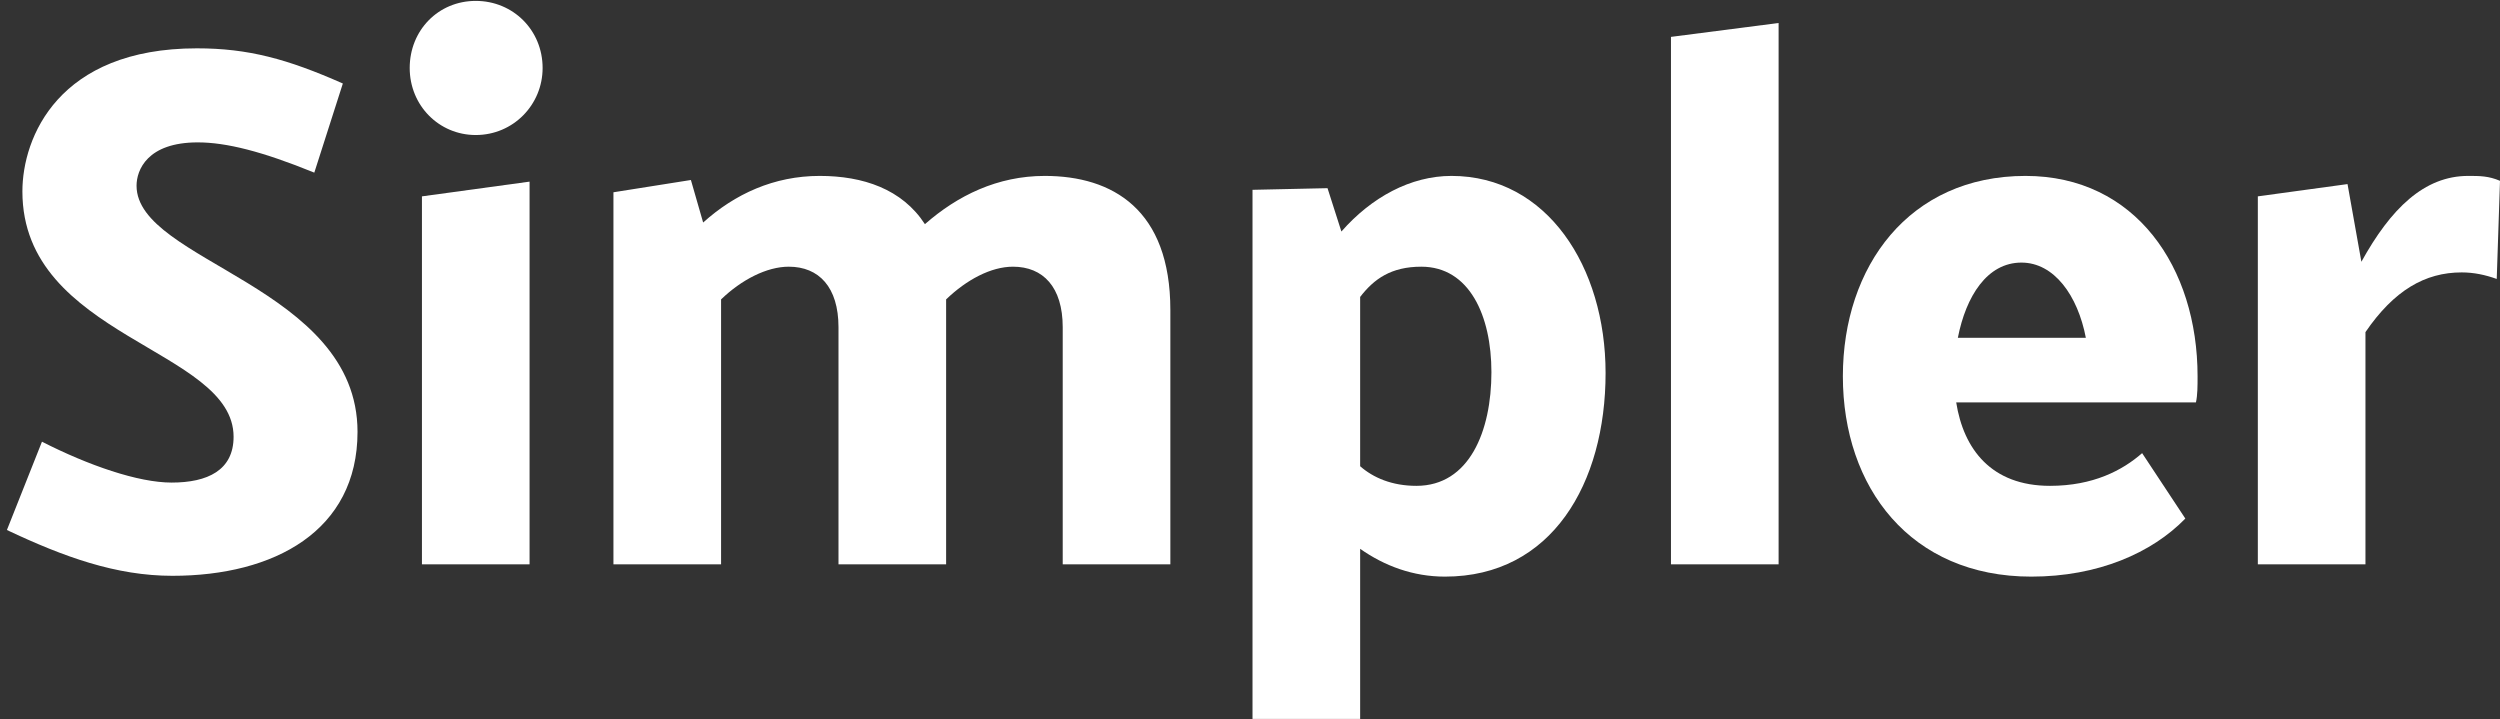
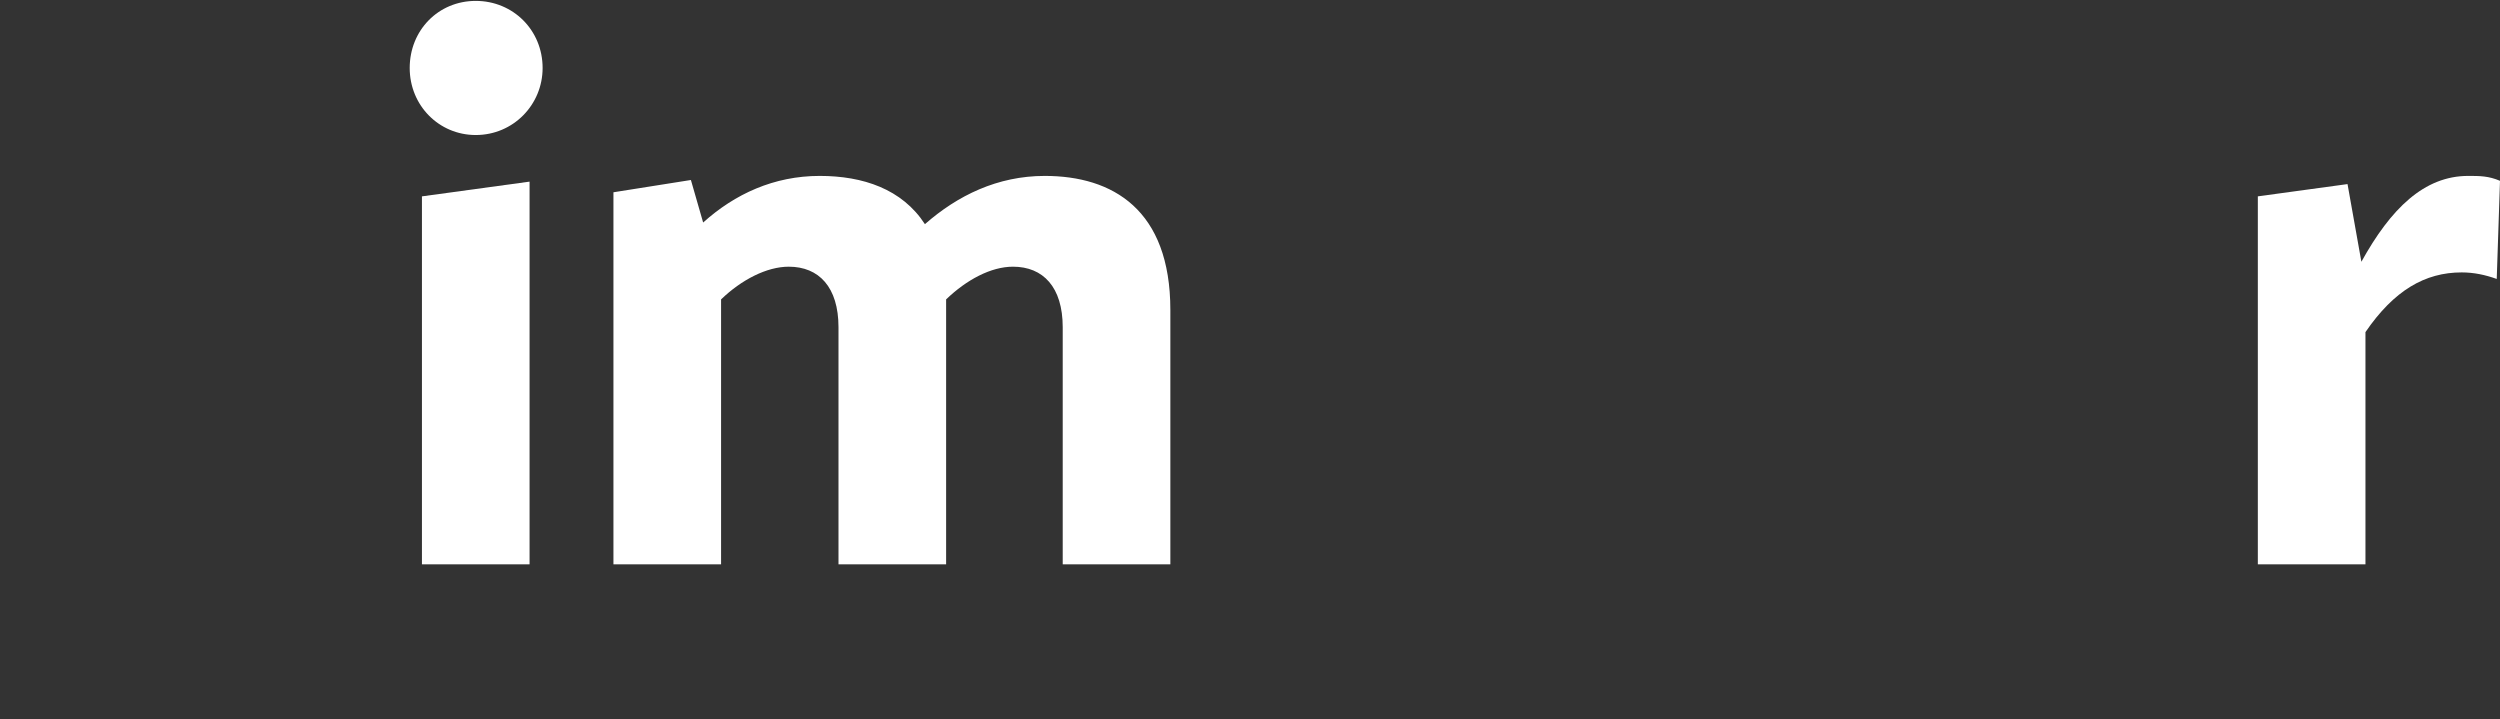
<svg xmlns="http://www.w3.org/2000/svg" width="219" height="63" viewBox="0 0 219 63" fill="none">
  <rect x="0" y="0" width="219" height="63" fill="#333333" stroke="none" />
-   <path d="M0.605 46.429C5.605 48.793 10.176 50.441 15.105 50.441C24.033 50.441 31.319 46.501 31.319 37.832C31.319 25.081 11.962 22.932 11.962 16.269C11.962 14.908 12.89 12.473 17.319 12.473C19.819 12.473 22.962 13.261 27.533 15.123L30.033 7.315C25.176 5.166 21.748 4.234 17.248 4.234C5.105 4.234 1.962 12.043 1.962 16.771C1.962 29.594 20.462 30.525 20.462 38.262C20.462 41.199 18.176 42.274 15.033 42.274C12.105 42.274 7.748 40.77 3.676 38.692L0.605 46.429Z" fill="white" />
  <path d="M46.39 49.438V15.911L36.962 17.201V49.438H46.39ZM35.89 5.954C35.89 9.249 38.462 11.828 41.676 11.828C44.962 11.828 47.533 9.177 47.533 5.954C47.533 2.658 44.962 0.079 41.676 0.079C38.39 0.079 35.89 2.658 35.89 5.954Z" fill="white" />
  <path d="M102.523 49.438V27.158C102.523 18.347 97.452 15.41 91.523 15.41C87.38 15.41 83.88 17.129 81.023 19.636C79.023 16.556 75.595 15.41 71.809 15.41C67.809 15.41 64.38 16.986 61.595 19.493L60.523 15.768L53.737 16.843V49.438H63.166V26.227C64.952 24.508 67.166 23.362 69.095 23.362C71.737 23.362 73.452 25.152 73.452 28.663V49.438H82.88V27.158V26.227C84.666 24.508 86.809 23.362 88.737 23.362C91.38 23.362 93.094 25.152 93.094 28.663V49.438H102.523Z" fill="white" />
-   <path d="M119.149 62.977V48.077C121.291 49.581 123.791 50.512 126.577 50.512C135.934 50.512 140.649 42.346 140.649 32.675C140.649 23.362 135.506 15.41 127.149 15.41C123.577 15.41 120.149 17.272 117.506 20.281L116.291 16.484L109.72 16.628V62.977H119.149ZM124.506 23.362C128.72 23.362 130.649 27.66 130.649 32.603C130.649 37.761 128.72 42.56 124.077 42.56C121.934 42.56 120.291 41.844 119.149 40.841V26.012C120.363 24.436 121.863 23.362 124.506 23.362Z" fill="white" />
-   <path d="M146.377 3.231V49.438H155.806V2.014L146.377 3.231Z" fill="white" />
-   <path d="M192.364 35.253C192.507 34.609 192.507 33.821 192.507 32.961C192.507 23.433 187.078 15.41 177.435 15.41C167.221 15.41 161.435 23.362 161.435 32.961C161.435 42.704 167.364 50.512 177.935 50.512C183.792 50.512 188.507 48.435 191.435 45.426L187.65 39.695C185.935 41.199 183.364 42.56 179.578 42.56C174.435 42.56 172.007 39.337 171.364 35.253H192.364ZM177.078 23.003C179.935 23.003 182.007 25.869 182.721 29.594H171.507C172.221 25.941 174.078 23.003 177.078 23.003Z" fill="white" />
  <path d="M207.214 49.438V29.093C209.714 25.439 212.429 23.863 215.643 23.863C216.714 23.863 217.714 24.078 218.714 24.436L219 15.84C218 15.41 217.214 15.41 216.214 15.41C212.357 15.41 209.429 18.275 206.857 22.932L205.643 16.126L197.786 17.201V49.438H207.214Z" fill="white" />
</svg>